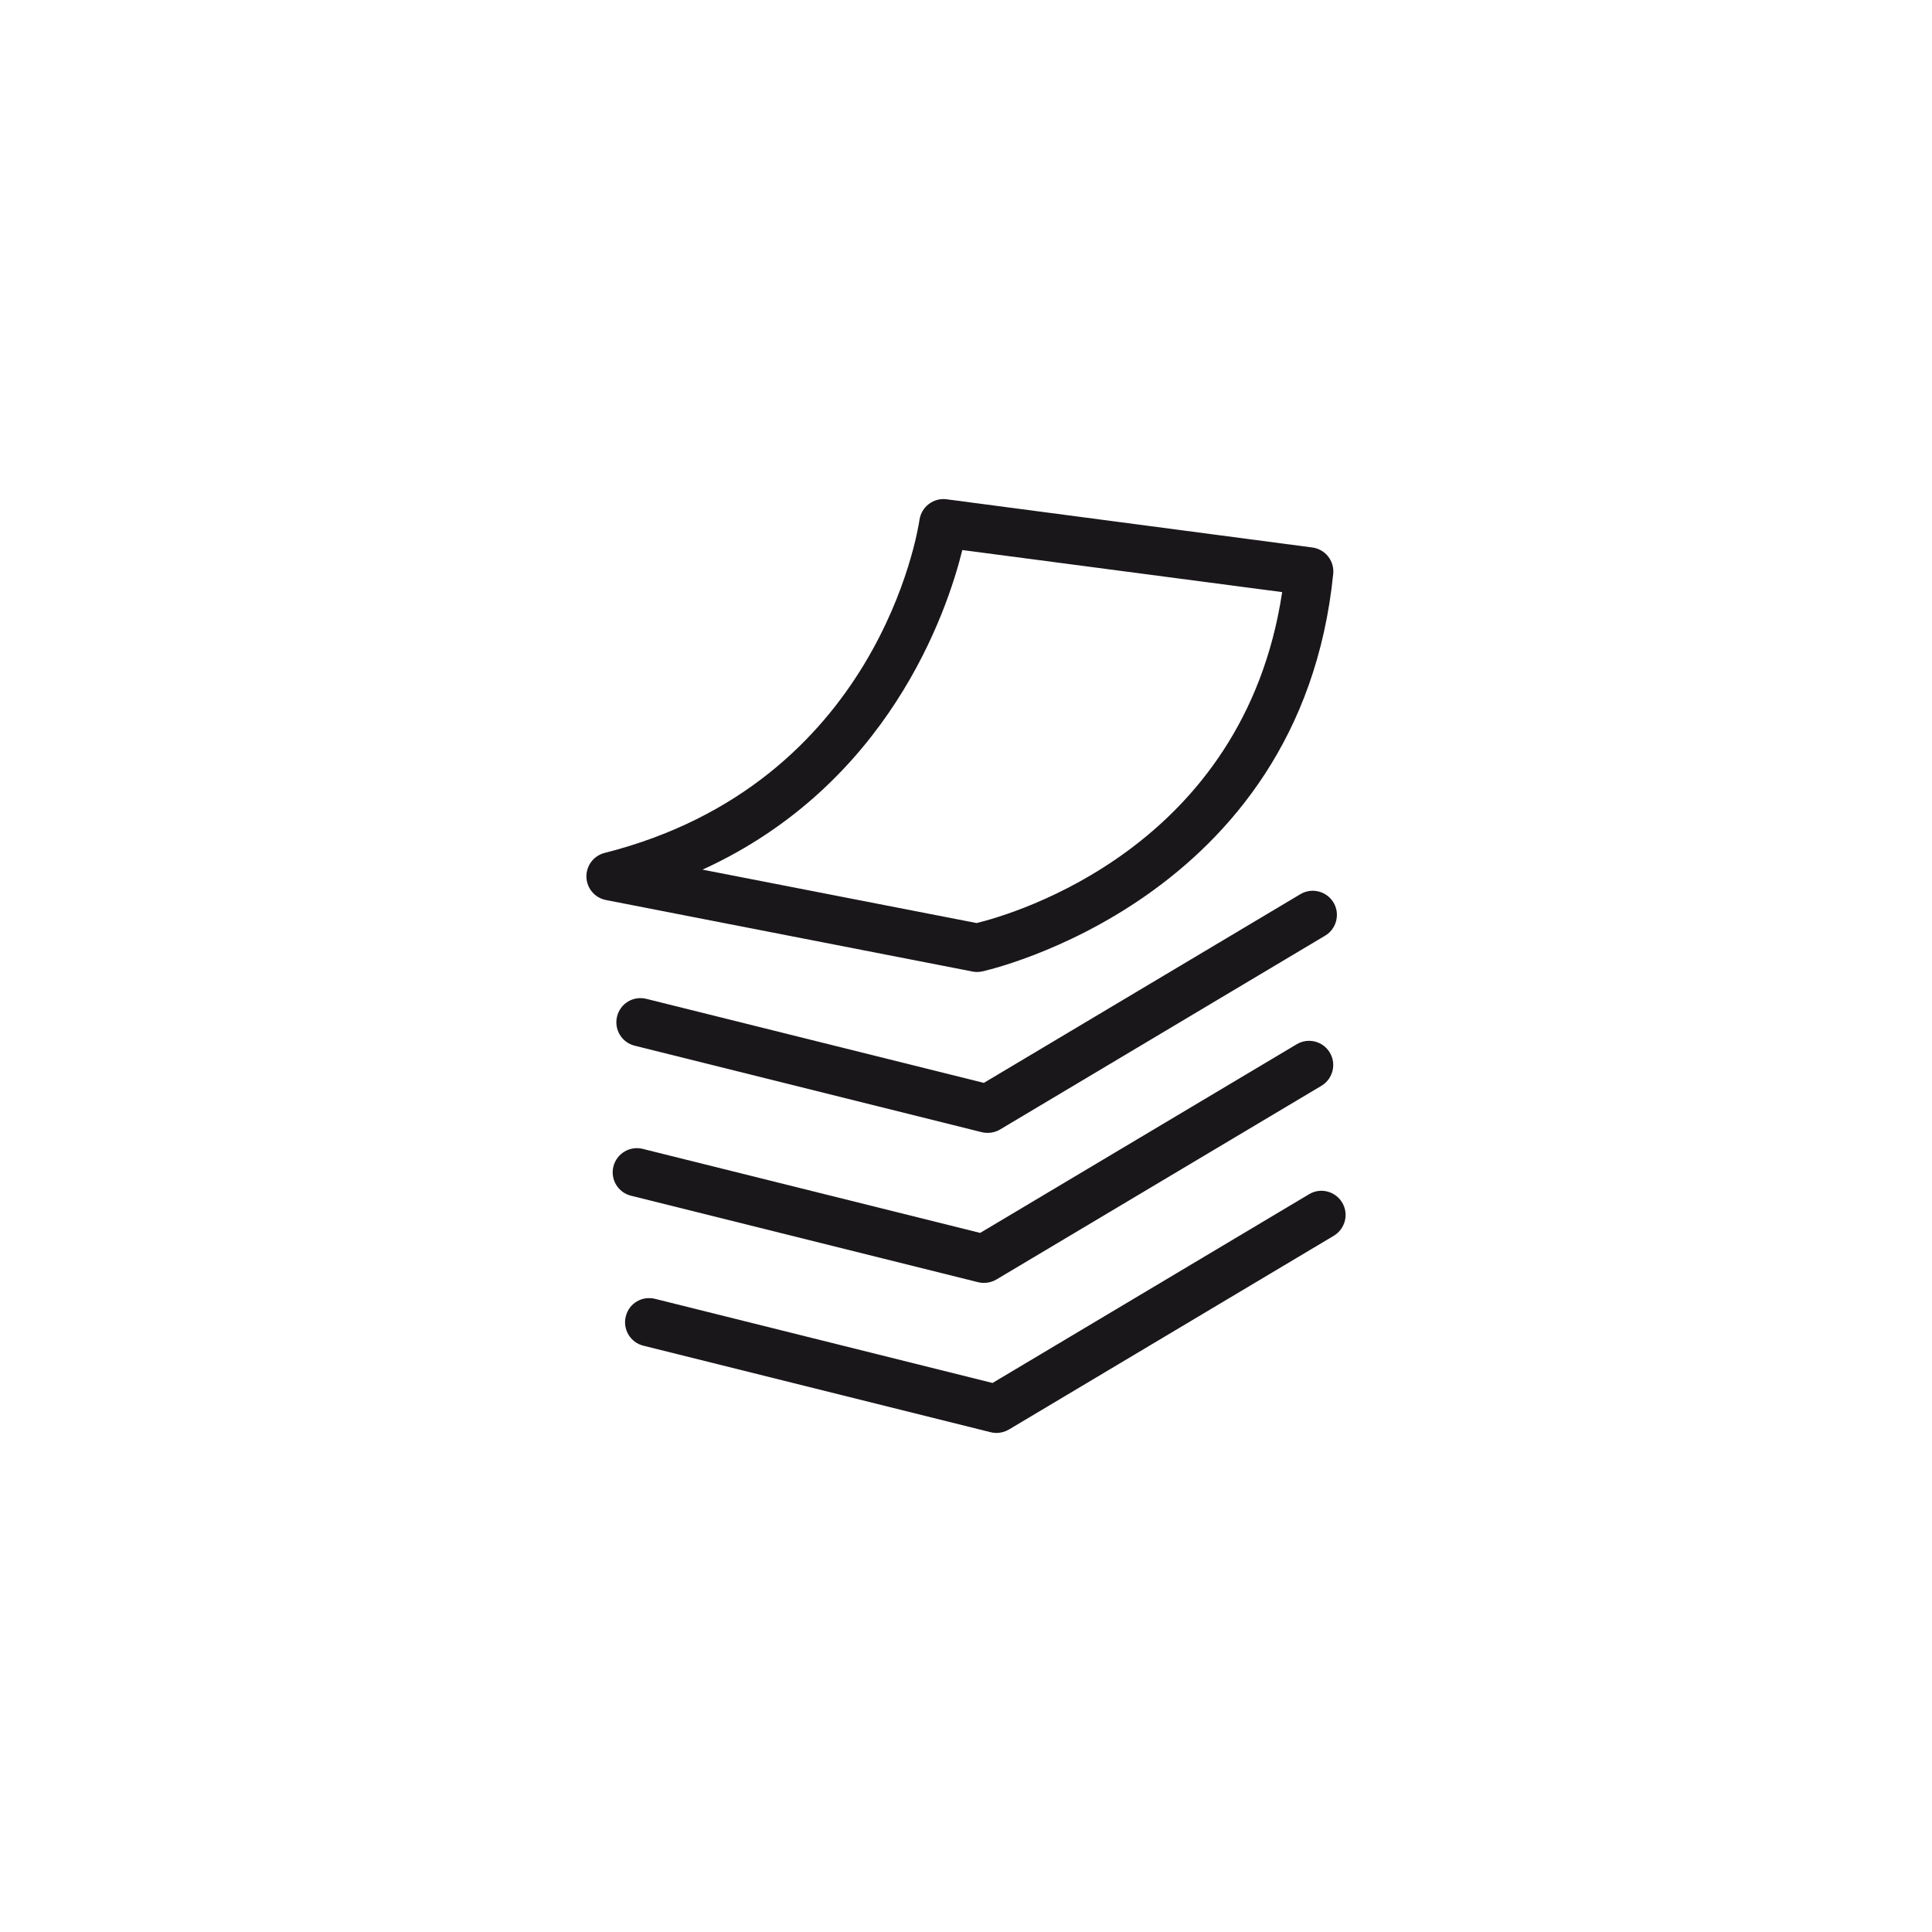
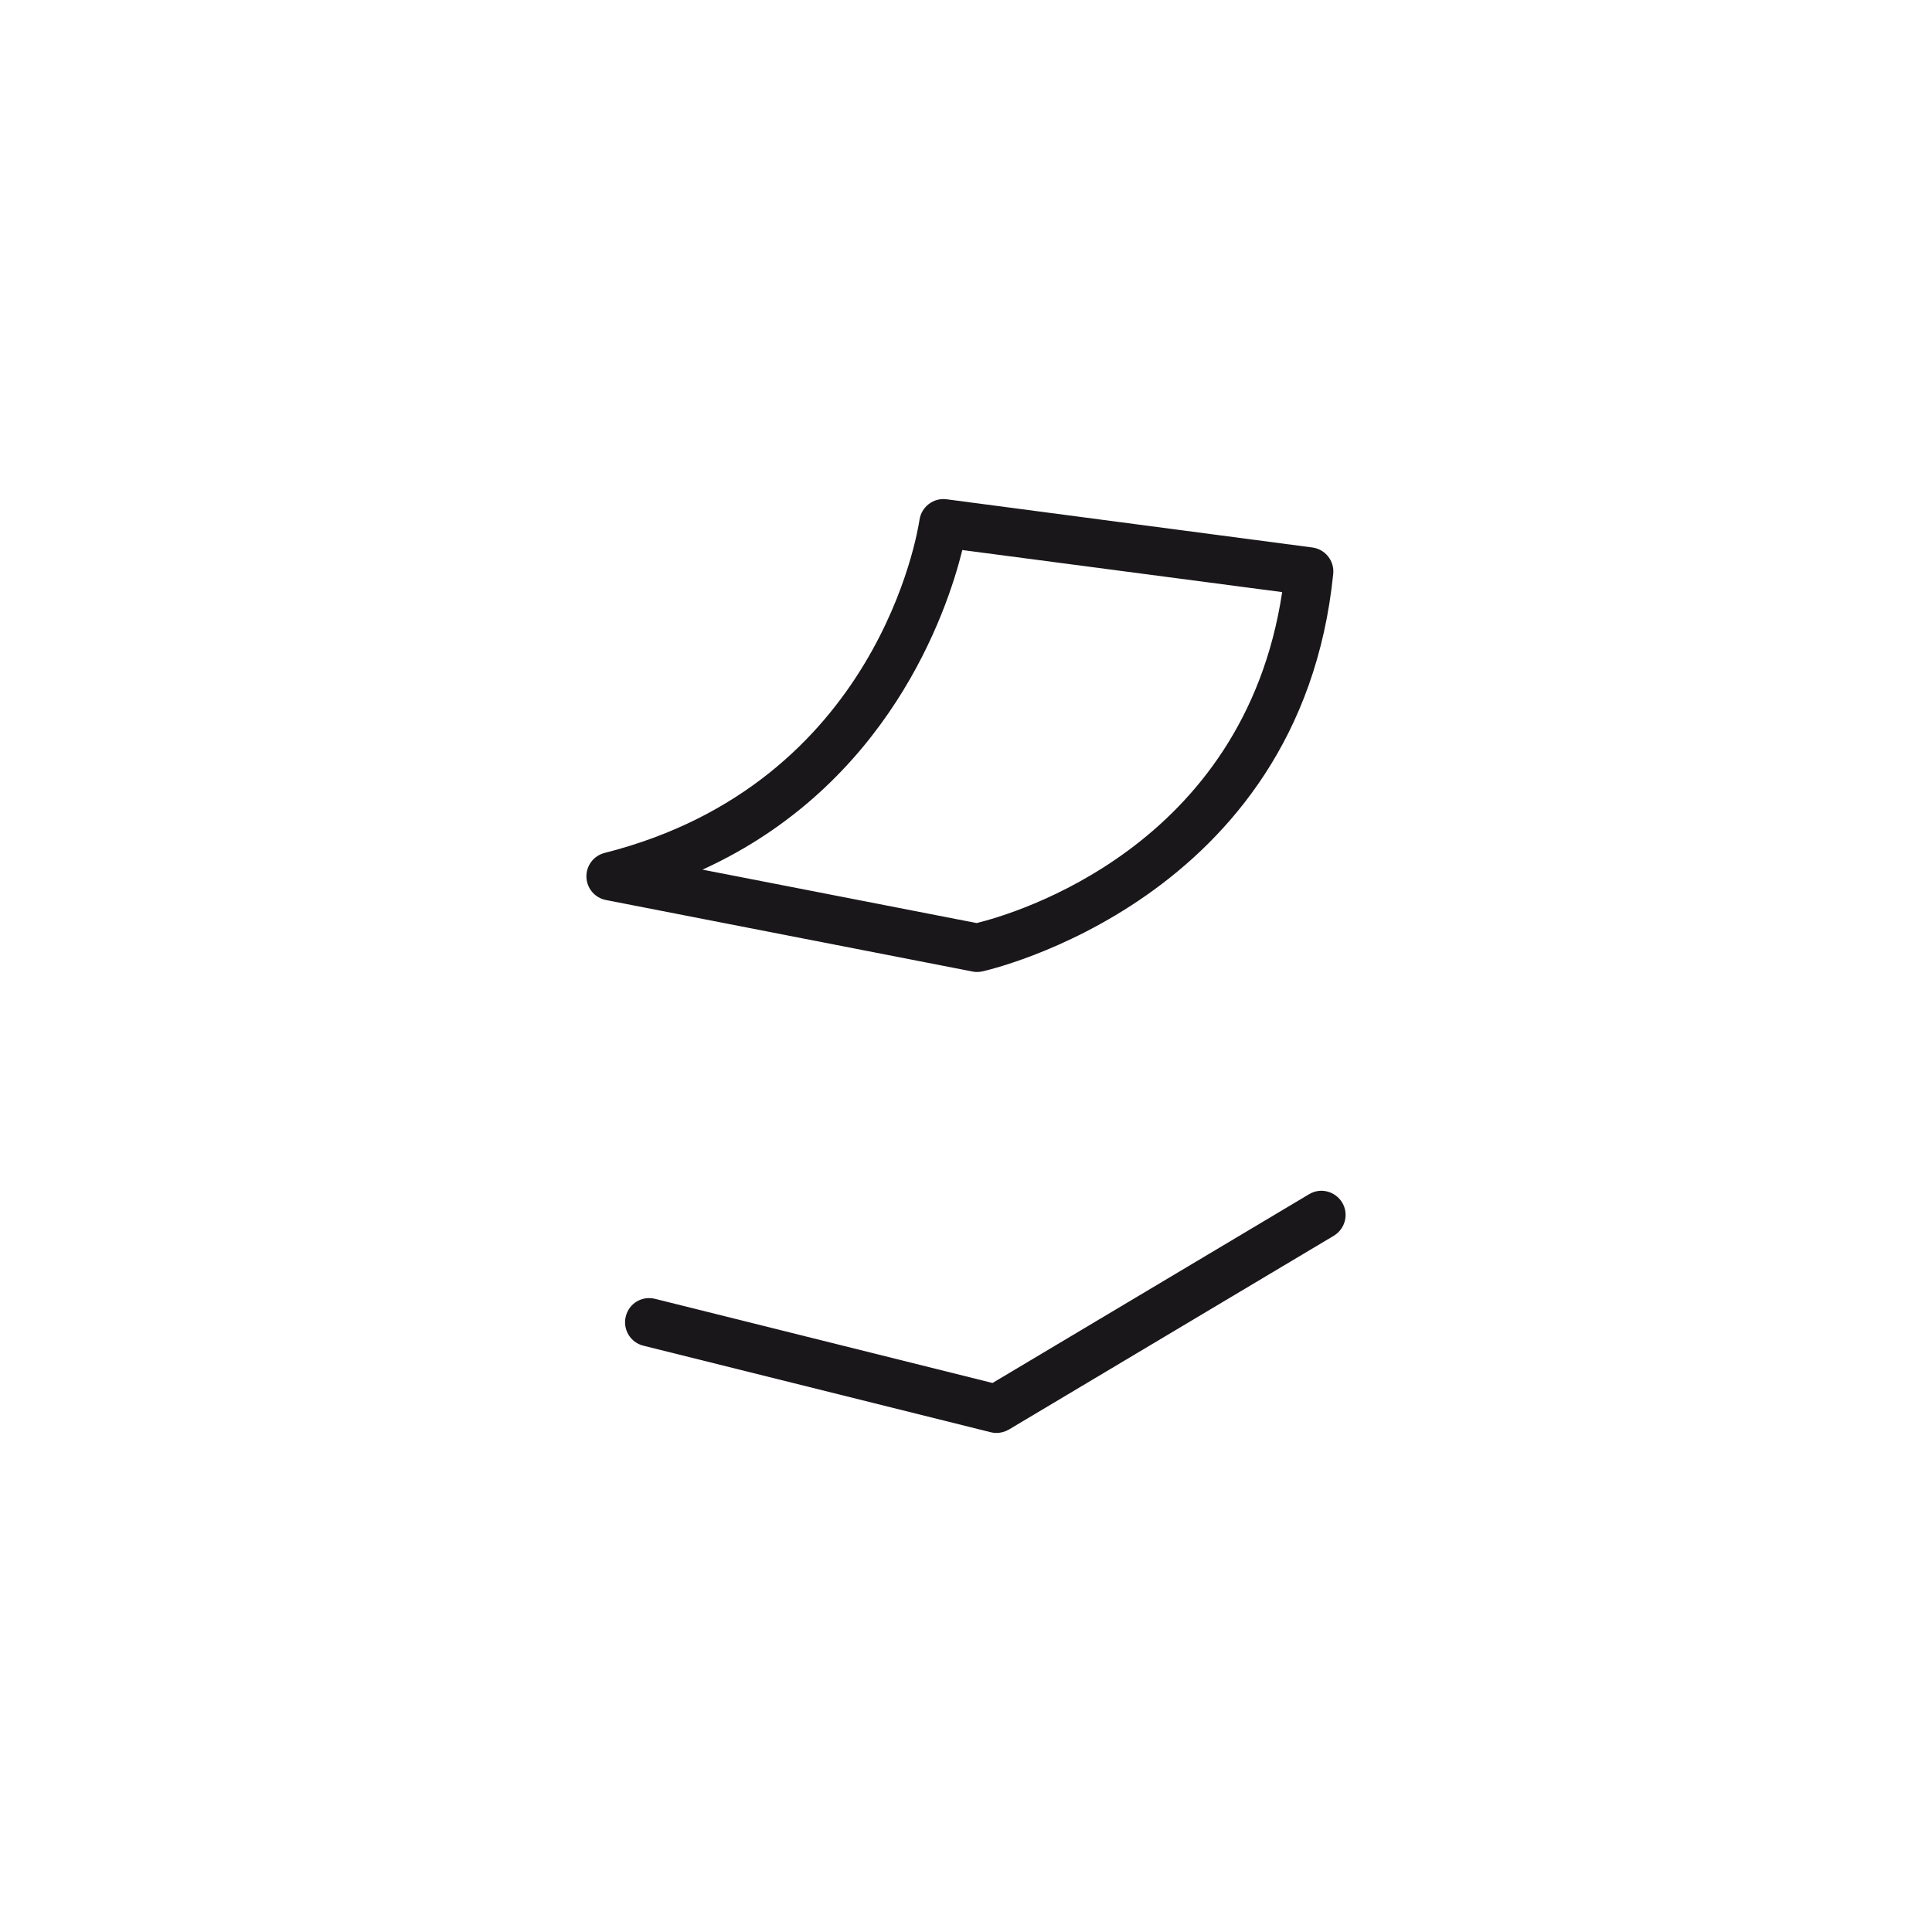
<svg xmlns="http://www.w3.org/2000/svg" version="1.1" id="Ebene_1" x="0px" y="0px" width="40px" height="40px" viewBox="0 0 40 40" enable-background="new 0 0 40 40" xml:space="preserve">
  <g>
    <g>
      <path fill="#1A171B" d="M20.229,20.124c-0.032,0-0.064-0.003-0.096-0.01l-7.588-1.48c-0.23-0.045-0.397-0.242-0.404-0.477    c-0.006-0.234,0.15-0.441,0.377-0.498c5.665-1.436,6.486-6.675,6.519-6.896c0.04-0.271,0.289-0.462,0.561-0.426l7.572,0.998    c0.268,0.035,0.459,0.276,0.433,0.545c-0.682,6.779-7.205,8.22-7.271,8.233C20.297,20.12,20.263,20.124,20.229,20.124z     M14.545,18.005l5.675,1.106c0.761-0.186,5.528-1.561,6.326-6.852l-6.622-0.871C19.602,12.686,18.391,16.248,14.545,18.005z" />
    </g>
-     <path fill="#1A171B" d="M20.373,26.561c-0.041,0-0.081-0.004-0.121-0.014l-7.188-1.791c-0.268-0.066-0.431-0.338-0.364-0.605   s0.338-0.432,0.606-0.365l6.987,1.74l6.554-3.906c0.236-0.142,0.545-0.064,0.686,0.174c0.141,0.236,0.063,0.544-0.174,0.686   l-6.73,4.011C20.551,26.537,20.463,26.561,20.373,26.561z" />
-     <path fill="#1A171B" d="M20.449,23.455c-0.041,0-0.081-0.004-0.121-0.014l-7.188-1.791c-0.268-0.066-0.431-0.338-0.364-0.606   s0.333-0.431,0.606-0.364l6.987,1.74l6.554-3.907c0.237-0.142,0.544-0.063,0.686,0.173c0.141,0.237,0.063,0.545-0.174,0.686   l-6.73,4.013C20.627,23.432,20.539,23.455,20.449,23.455z" />
    <path fill="#1A171B" d="M20.629,29.668c-0.041,0-0.081-0.006-0.121-0.016l-7.188-1.791c-0.268-0.066-0.431-0.338-0.364-0.605   c0.066-0.27,0.333-0.432,0.606-0.365l6.987,1.742l6.554-3.908c0.236-0.143,0.543-0.064,0.686,0.174   c0.141,0.236,0.063,0.543-0.174,0.686l-6.73,4.014C20.807,29.643,20.719,29.668,20.629,29.668z" />
  </g>
</svg>